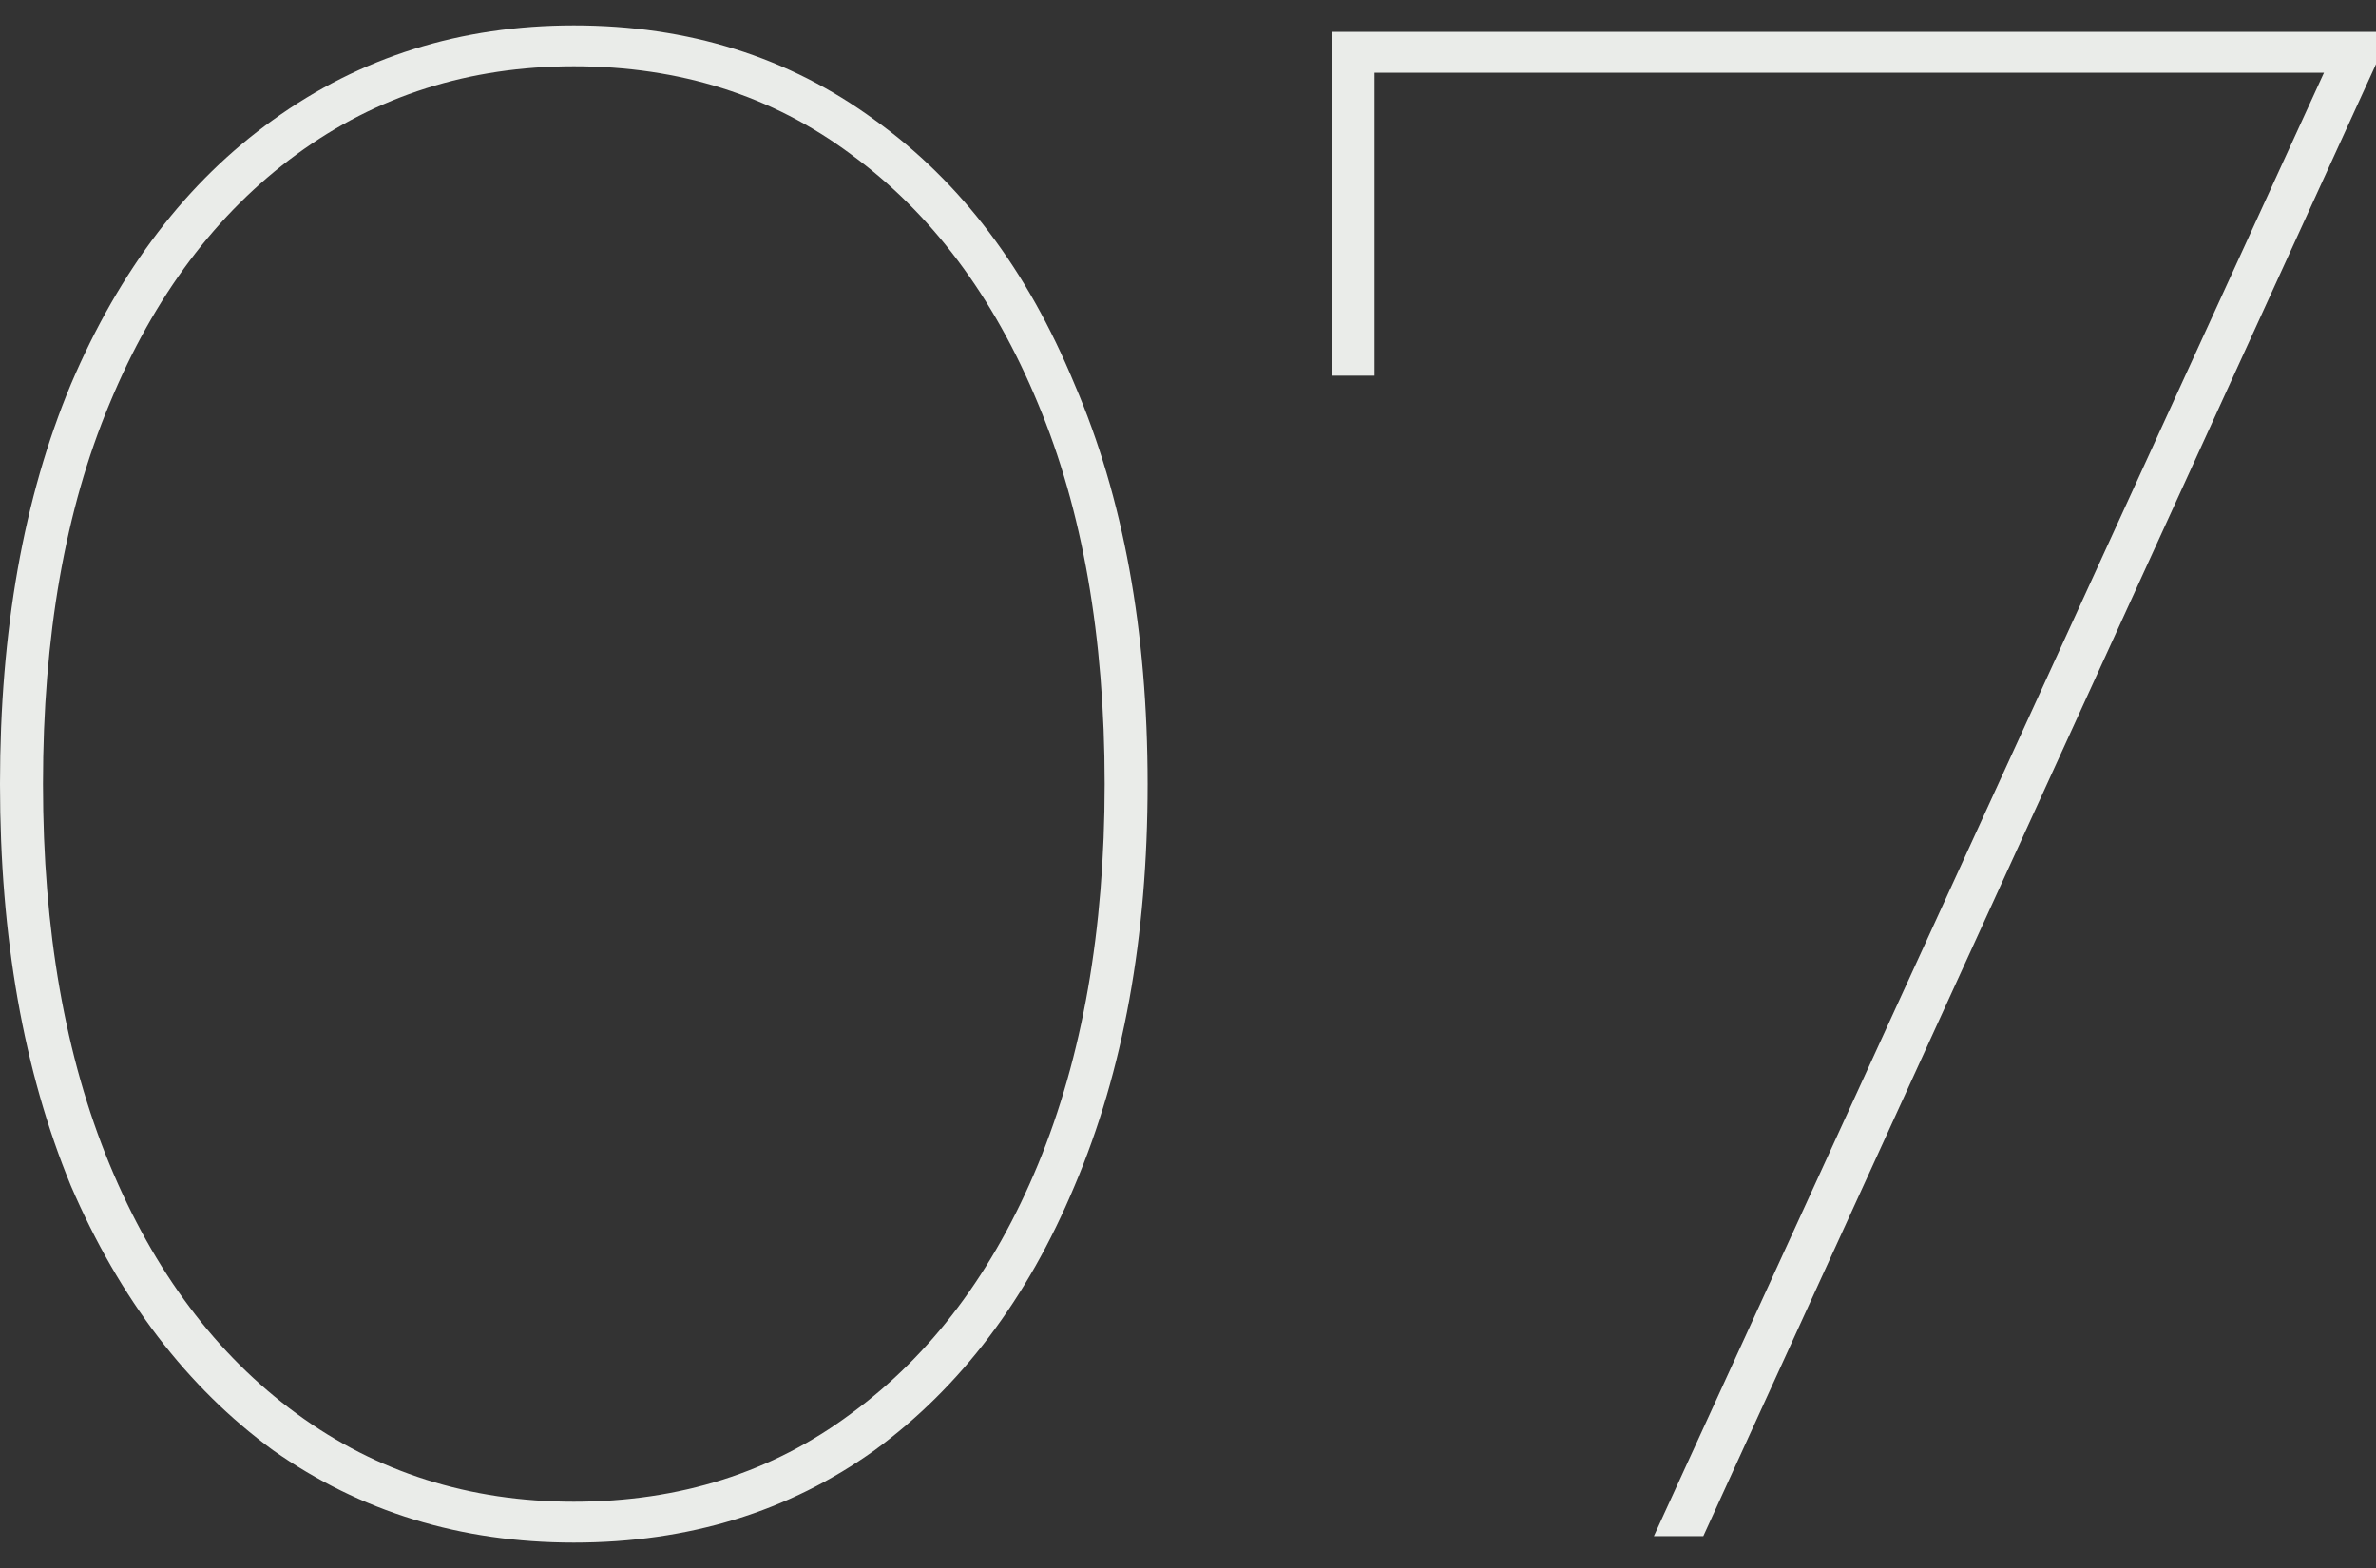
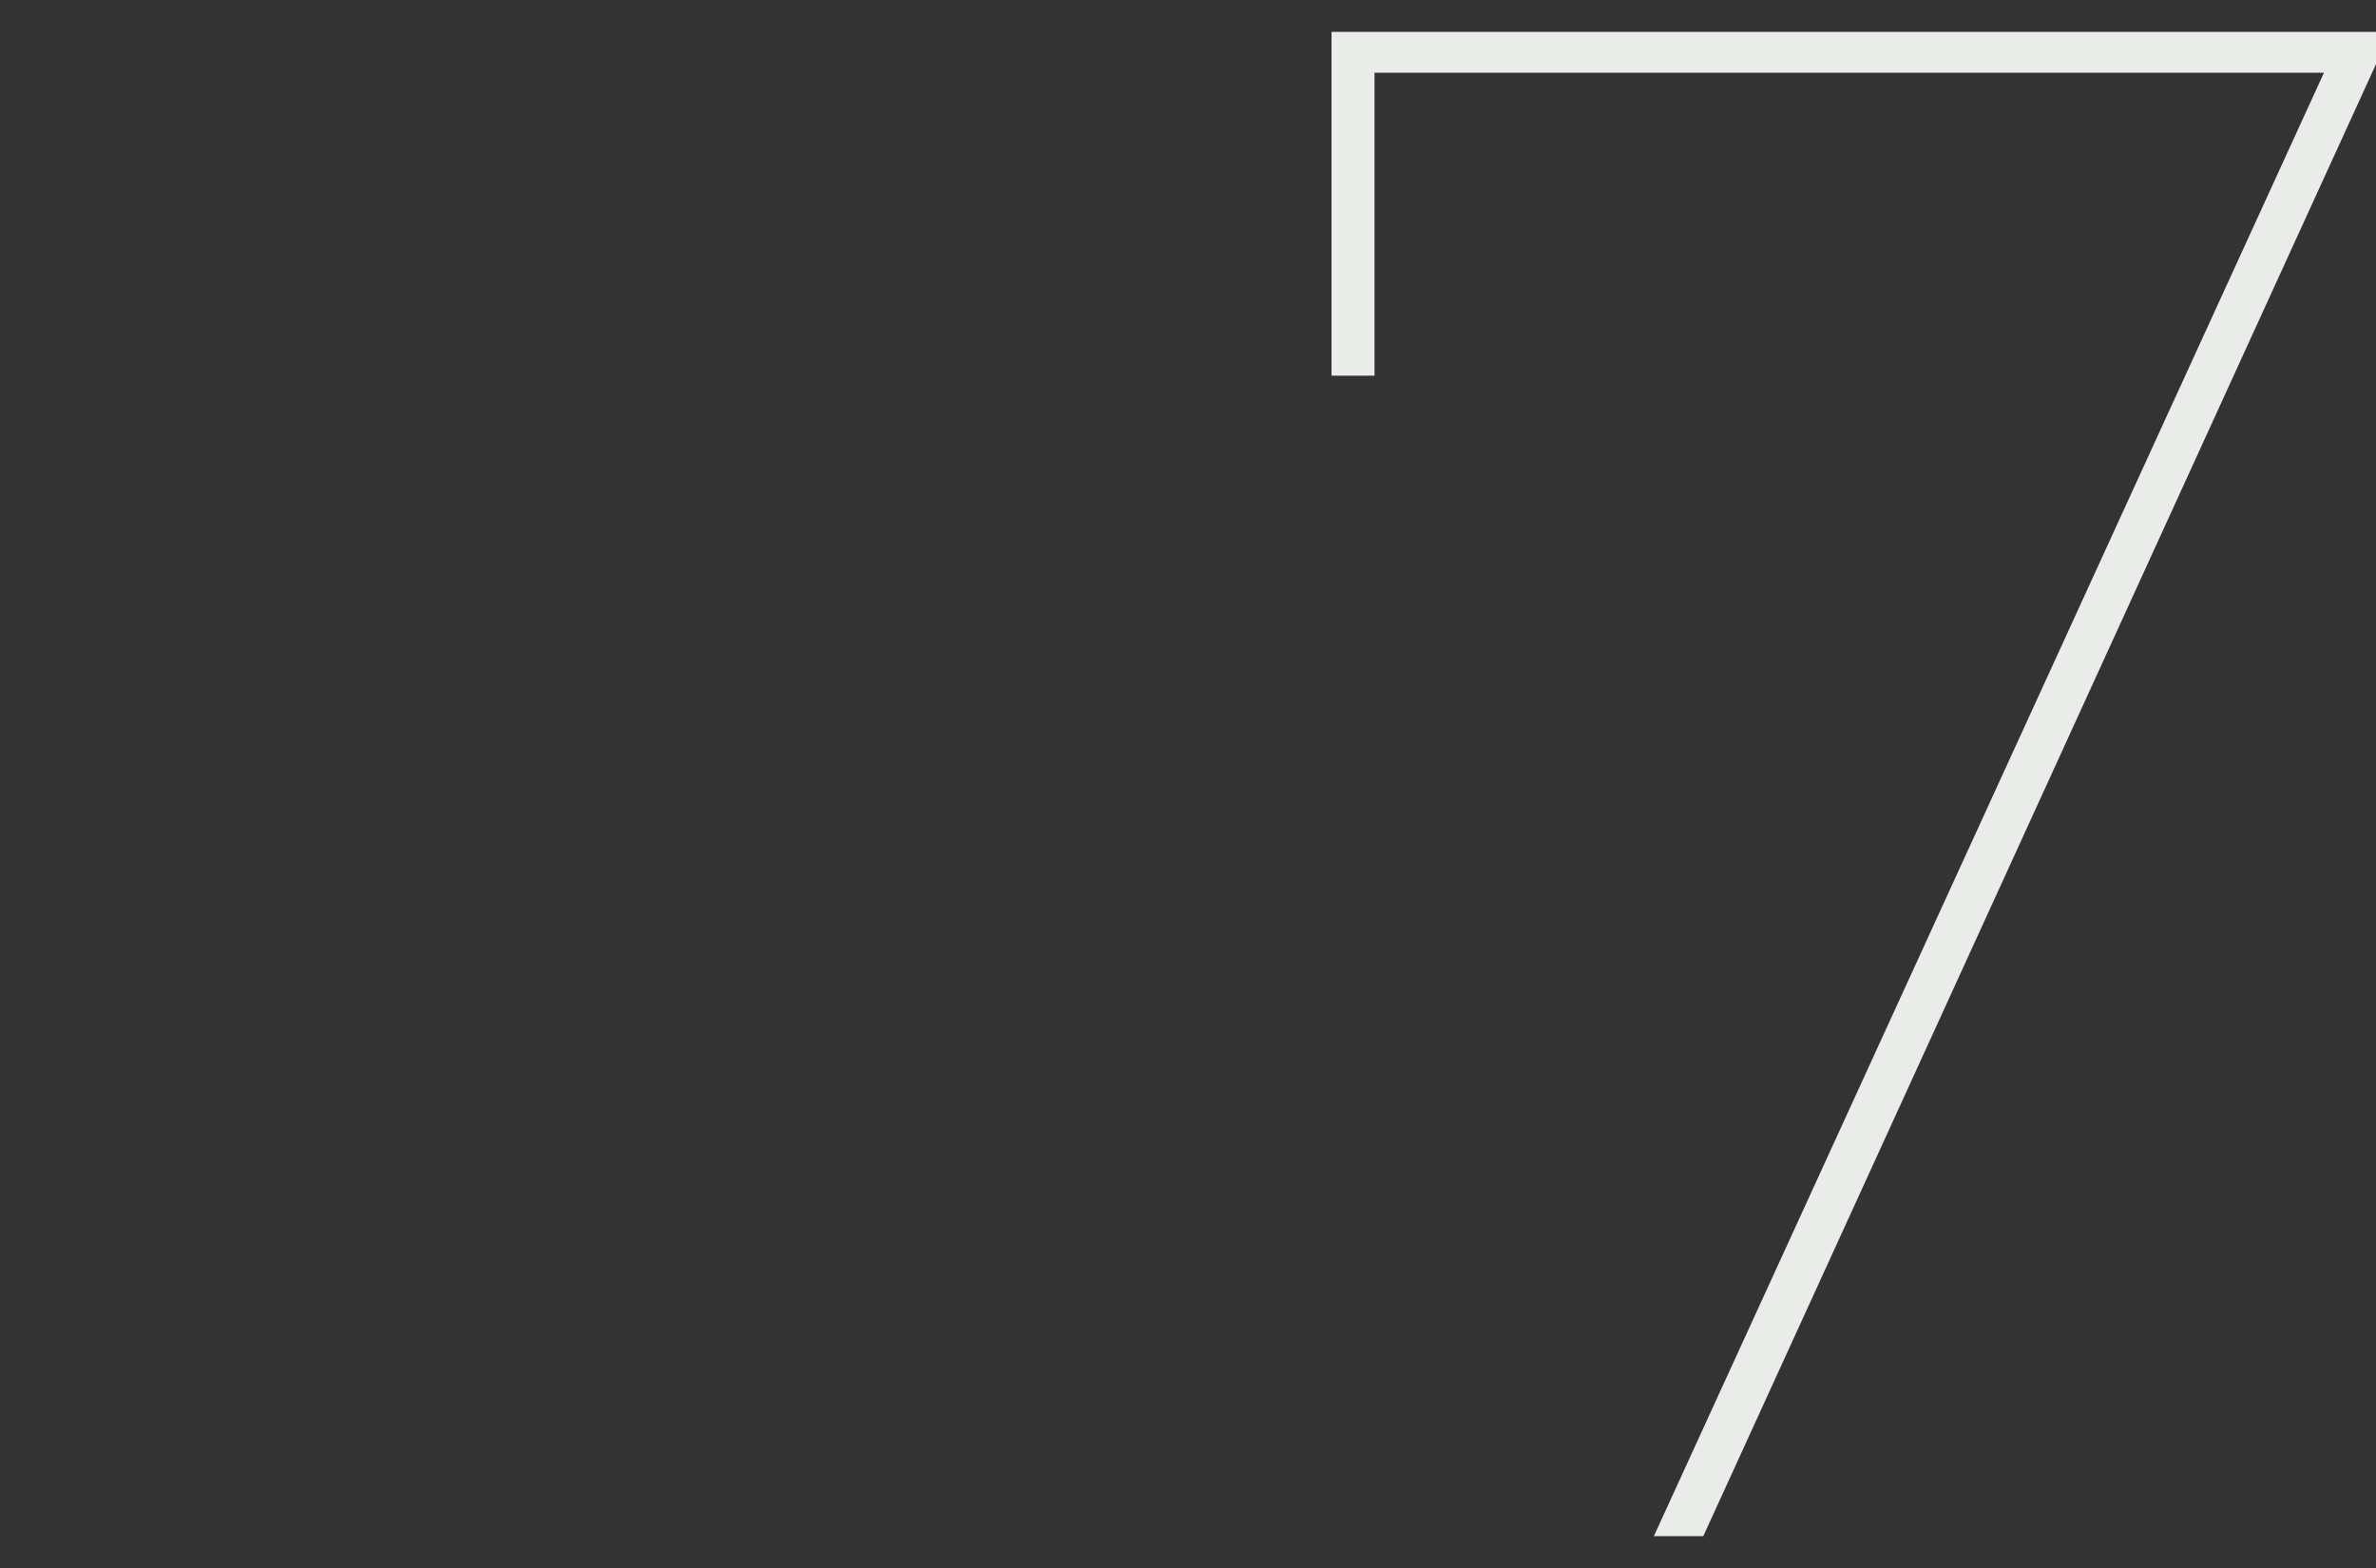
<svg xmlns="http://www.w3.org/2000/svg" width="50" height="33" viewBox="0 0 50 33" fill="none">
  <rect x="0" y="0" width="50" height="33" fill="#333333" stroke="none" />
-   <path d="M12.075 32.465C9.693 32.465 7.583 31.816 5.744 30.52C3.935 29.193 2.518 27.339 1.492 24.957C0.497 22.545 0 19.726 0 16.5C0 13.274 0.497 10.47 1.492 8.088C2.518 5.676 3.935 3.822 5.744 2.525C7.583 1.199 9.693 0.535 12.075 0.535C14.487 0.535 16.598 1.199 18.407 2.525C20.216 3.822 21.618 5.676 22.613 8.088C23.638 10.47 24.15 13.274 24.15 16.5C24.15 19.726 23.638 22.545 22.613 24.957C21.618 27.339 20.216 29.193 18.407 30.52C16.598 31.816 14.487 32.465 12.075 32.465ZM12.075 31.605C14.306 31.605 16.251 30.987 17.909 29.751C19.598 28.515 20.909 26.766 21.844 24.505C22.778 22.244 23.246 19.575 23.246 16.5C23.246 13.395 22.778 10.726 21.844 8.495C20.909 6.234 19.598 4.485 17.909 3.249C16.251 2.013 14.306 1.395 12.075 1.395C9.874 1.395 7.929 2.013 6.241 3.249C4.553 4.485 3.241 6.234 2.306 8.495C1.372 10.726 0.905 13.395 0.905 16.5C0.905 19.575 1.372 22.244 2.306 24.505C3.241 26.766 4.553 28.515 6.241 29.751C7.929 30.987 9.874 31.605 12.075 31.605Z" fill="#EAECE9" />
  <path d="M34.804 32.329L49.05 1.214L49.593 1.53H28.518L28.925 1.169V7.907H28.02V0.671H50V1.35L35.844 32.329H34.804Z" fill="#EAECE9" />
</svg>